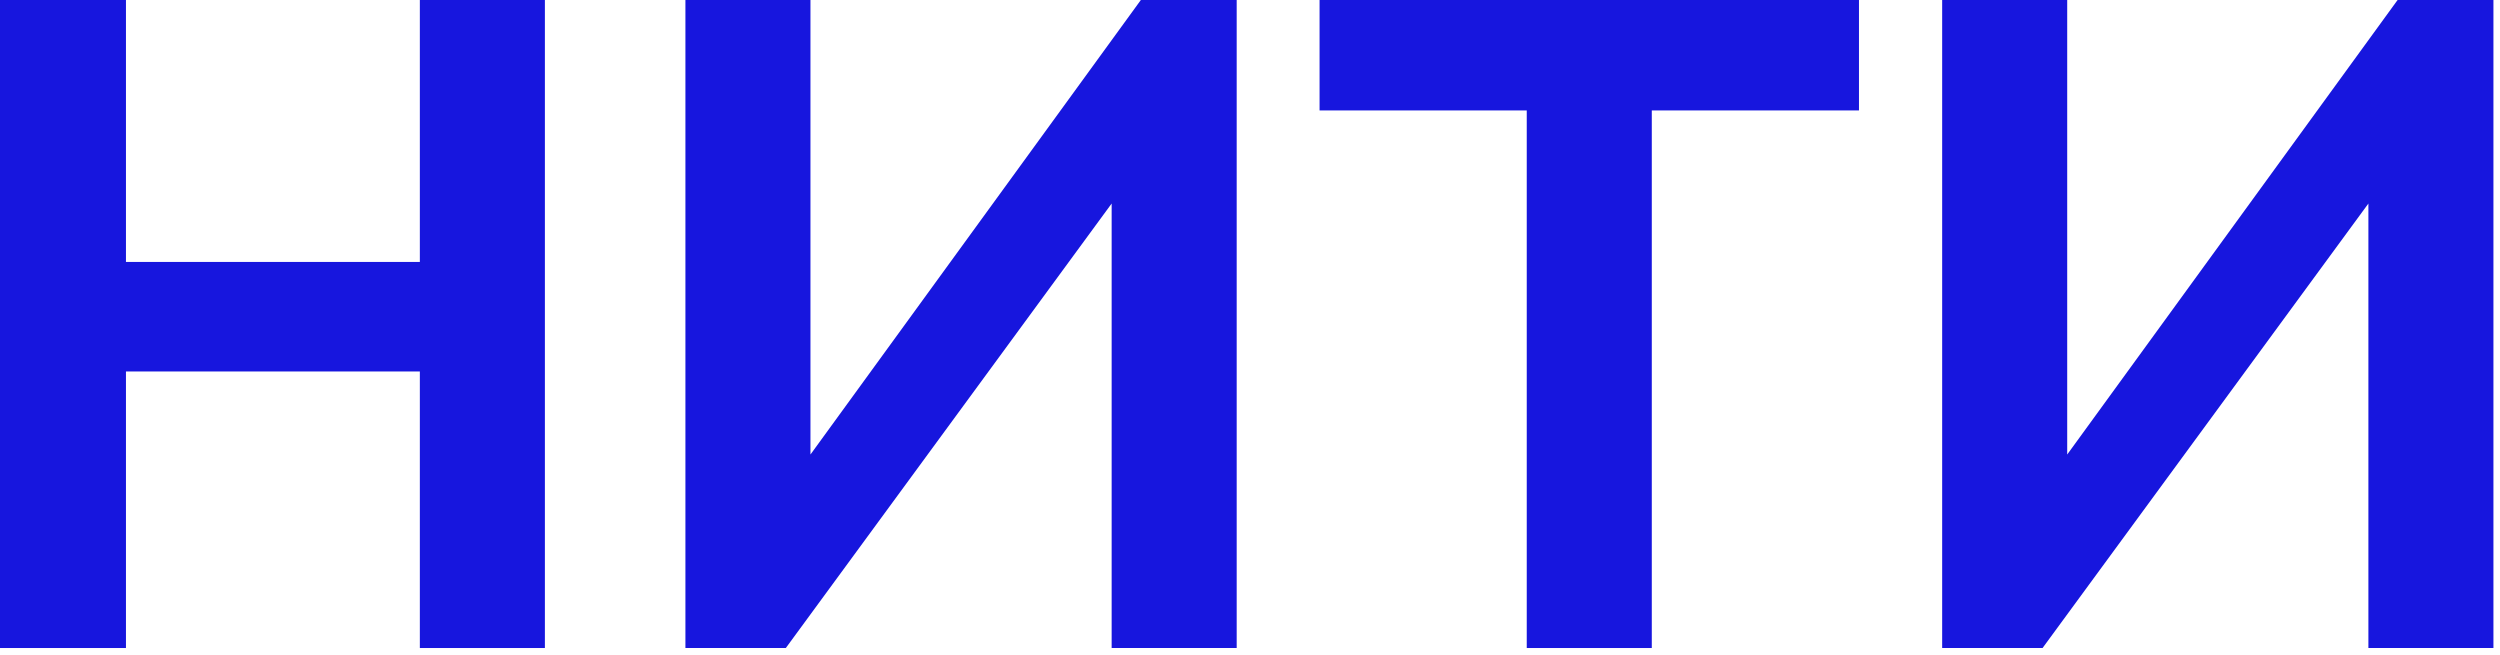
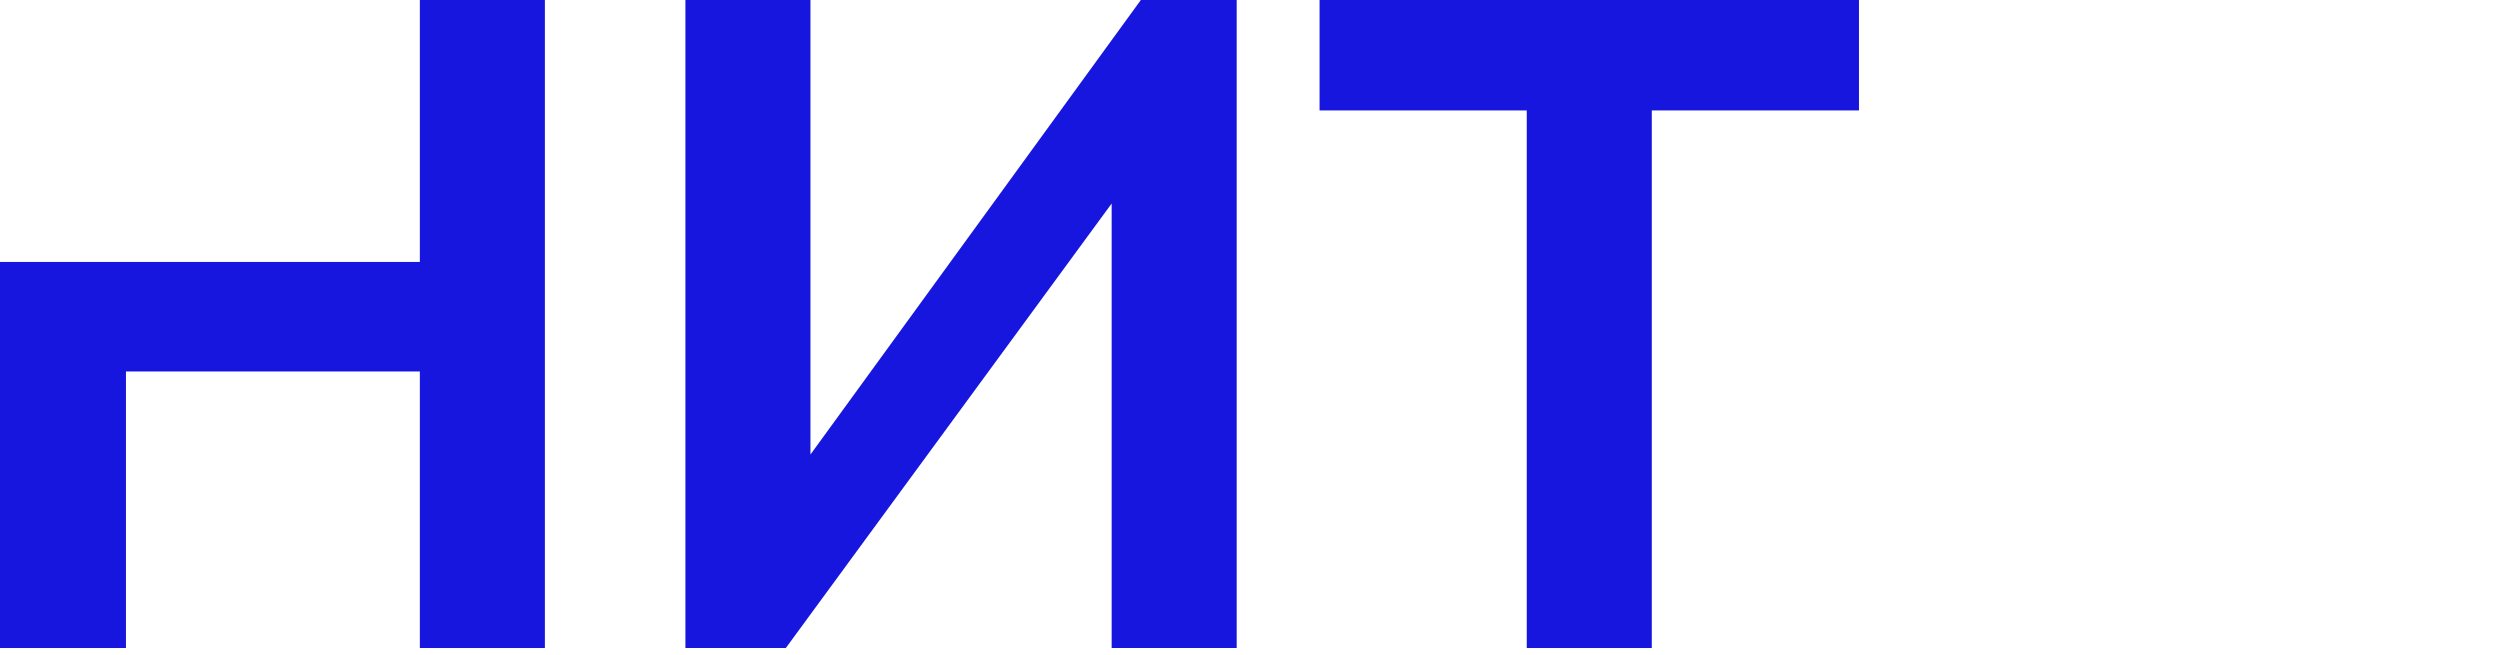
<svg xmlns="http://www.w3.org/2000/svg" width="126" height="33" viewBox="0 0 126 33" fill="none">
-   <path d="M27.462 0V32.66H21.16V18.722H6.348V32.66H0V0H6.348V13.202H21.16V0H27.462Z" fill="#1716DE" />
+   <path d="M27.462 0V32.66H21.16V18.722H6.348V32.66H0V0V13.202H21.16V0H27.462Z" fill="#1716DE" />
  <path d="M40.847 22.908L57.499 0H62.329V32.66H56.027V10.258L39.605 32.66H34.545V0H40.847V22.908Z" fill="#1716DE" />
  <path d="M93.692 5.566H83.25V32.66H76.948V5.566H66.506V0H93.692V5.566Z" fill="#1716DE" />
-   <path d="M104.187 22.908L120.839 0H125.669V32.66H119.367V10.258L102.945 32.66H97.885V0H104.187V22.908Z" fill="#1716DE" />
</svg>